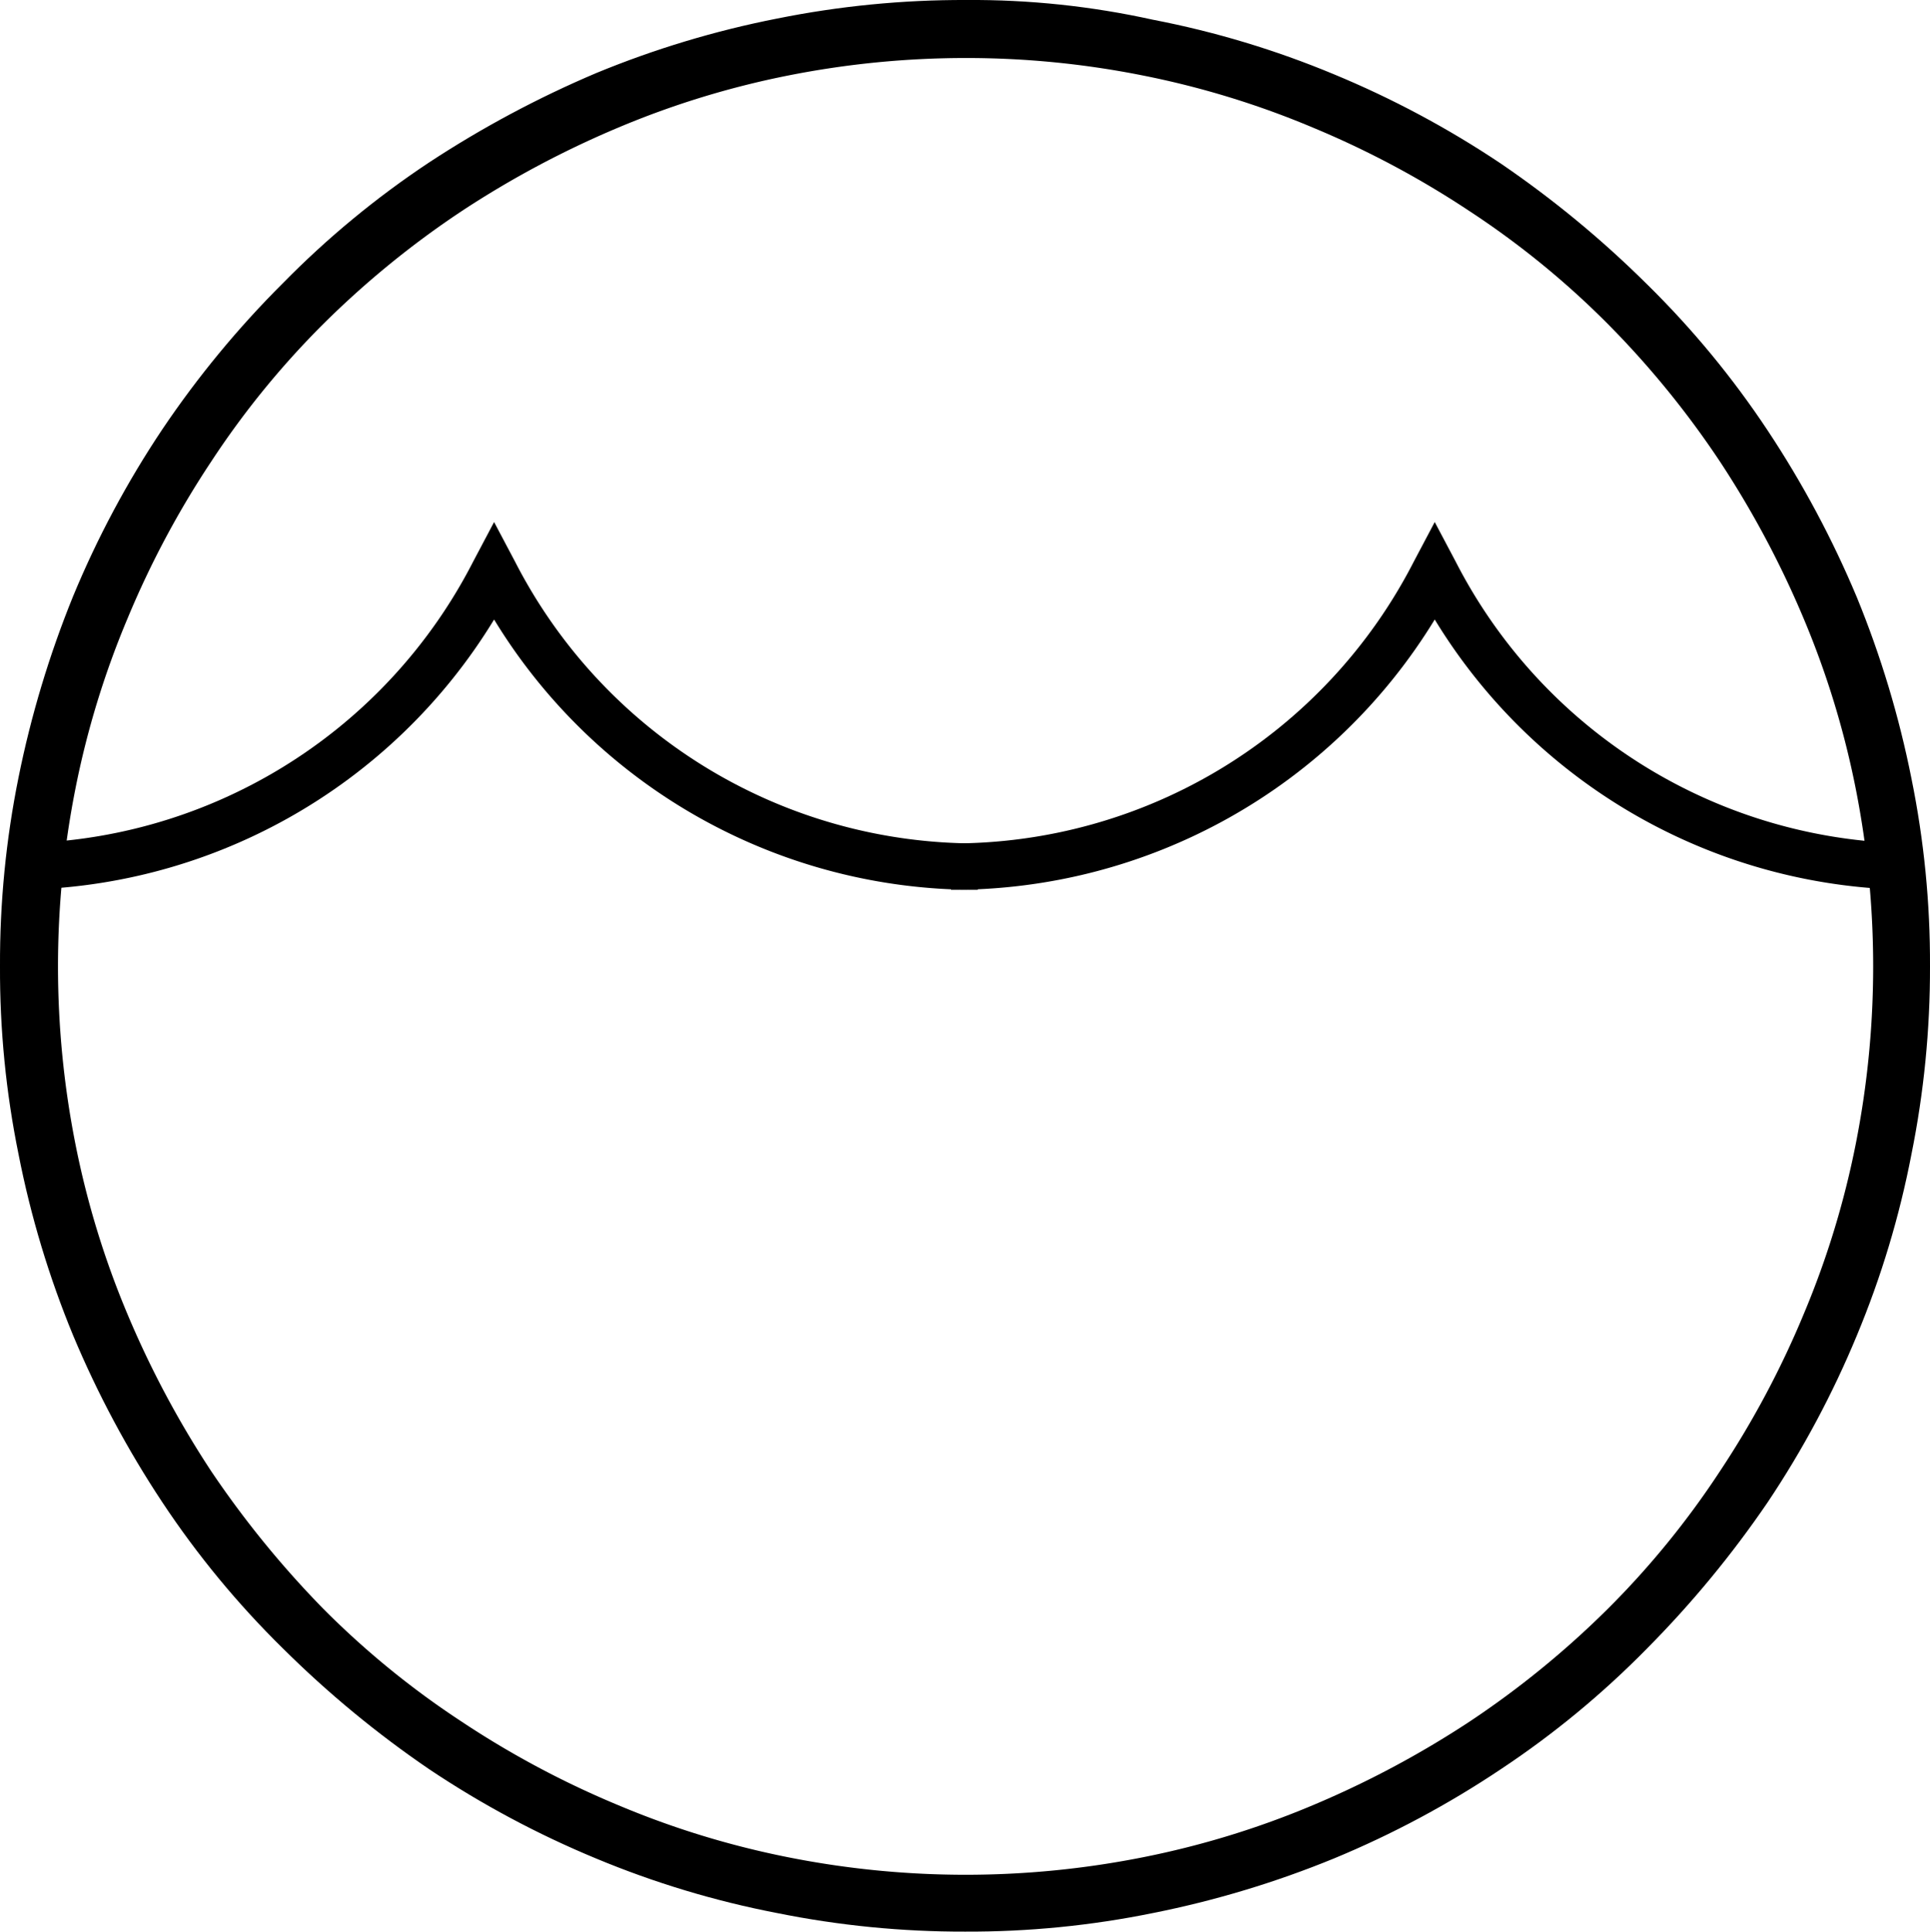
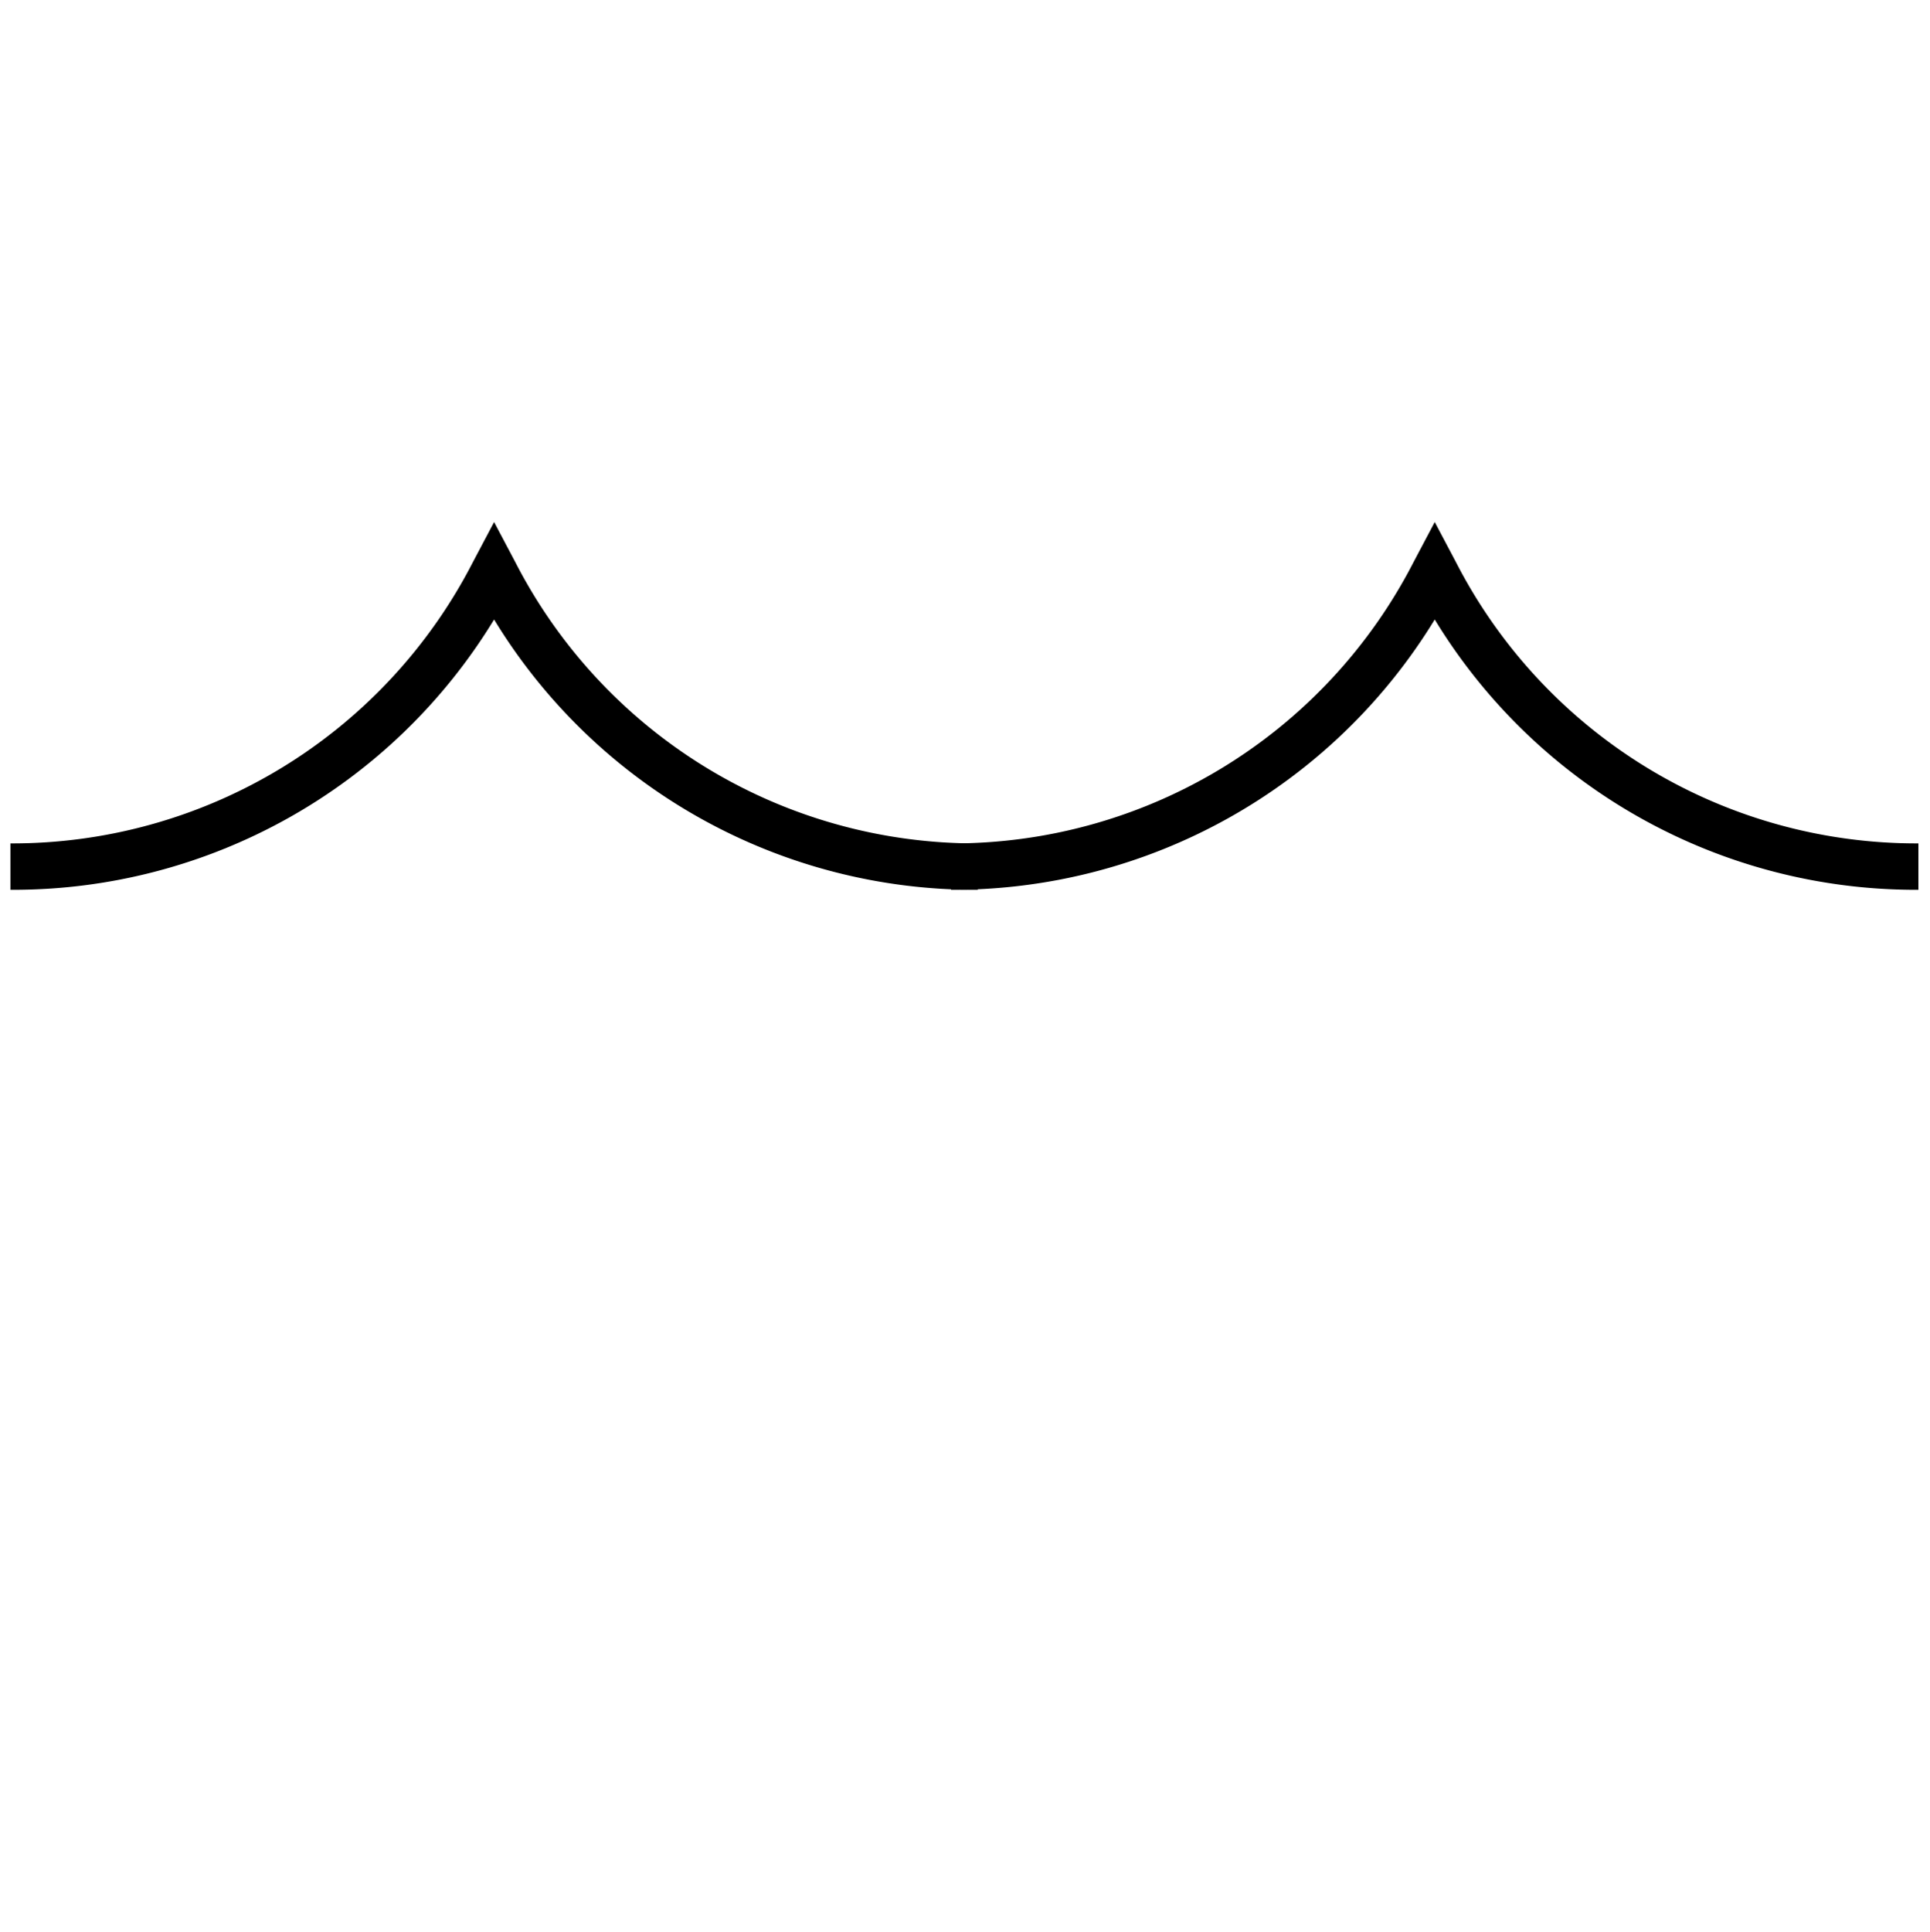
<svg xmlns="http://www.w3.org/2000/svg" viewBox="-10087 -12235 166.4 166.5">
  <defs>
    <style>
      .cls-1 {
        clip-path: url(#clip-path);
      }
    </style>
    <clipPath id="clip-path">
-       <path id="Path_2637" data-name="Path 2637" d="M88.3,5A81.163,81.163,0,0,0,72,6.6a82.673,82.673,0,0,0-15.6,4.7A90.67,90.67,0,0,0,42,19,78.281,78.281,0,0,0,29.4,29.4,83.933,83.933,0,0,0,19,42a82.76,82.76,0,0,0-7.7,14.4A87.349,87.349,0,0,0,6.6,72,80.454,80.454,0,0,0,5,88.3a79.478,79.478,0,0,0,1.6,16.2,82.673,82.673,0,0,0,4.7,15.6A86.535,86.535,0,0,0,19,134.5a78.281,78.281,0,0,0,10.4,12.6A89.256,89.256,0,0,0,42,157.5a82.76,82.76,0,0,0,14.4,7.7A79.853,79.853,0,0,0,72,169.9a80.9,80.9,0,0,0,16.2,1.6,79.477,79.477,0,0,0,16.2-1.6,84.949,84.949,0,0,0,15.6-4.7,82.761,82.761,0,0,0,14.4-7.7A78.282,78.282,0,0,0,147,147.1a89.256,89.256,0,0,0,10.4-12.6,82.76,82.76,0,0,0,7.7-14.4,79.854,79.854,0,0,0,4.7-15.6,80.9,80.9,0,0,0,1.6-16.2,79.477,79.477,0,0,0-1.6-16.2,84.949,84.949,0,0,0-4.7-15.6,86.535,86.535,0,0,0-7.7-14.4A78.281,78.281,0,0,0,147,29.5a89.256,89.256,0,0,0-12.6-10.4A82.76,82.76,0,0,0,120,11.4a79.854,79.854,0,0,0-15.6-4.7A72.171,72.171,0,0,0,88.3,5Z" />
-     </clipPath>
+       </clipPath>
  </defs>
  <g id="Group_6545" data-name="Group 6545" transform="translate(-10092 -12240)">
    <g id="Group_6546" data-name="Group 6546">
      <g id="Group_6545-2" data-name="Group 6545" class="cls-1">
-         <path id="Path_2636" data-name="Path 2636" d="M88.3,176.5a89.568,89.568,0,0,1-17.2-1.7,88.114,88.114,0,0,1-16.6-5,90.085,90.085,0,0,1-15.3-8.2,88.553,88.553,0,0,1-24.4-24.4,93.49,93.49,0,0,1-8.2-15.3,85.949,85.949,0,0,1-5-16.6A96,96,0,0,1,0,88.3,92.214,92.214,0,0,1,1.7,71a88.114,88.114,0,0,1,5-16.6,86.448,86.448,0,0,1,8.2-15.3A88.553,88.553,0,0,1,39.3,14.7,87.132,87.132,0,0,1,71.2,1.5a88.841,88.841,0,0,1,51,5,90.085,90.085,0,0,1,15.3,8.2,88.553,88.553,0,0,1,24.4,24.4A87.132,87.132,0,0,1,175.1,71a87.862,87.862,0,0,1,0,34.4,88.114,88.114,0,0,1-5,16.6,90.084,90.084,0,0,1-8.2,15.3,88.554,88.554,0,0,1-24.4,24.4,87.132,87.132,0,0,1-31.9,13.2A92.834,92.834,0,0,1,88.3,176.5ZM88.3,10A78.578,78.578,0,0,0,73,11.5,75.655,75.655,0,0,0,58.3,16a83.082,83.082,0,0,0-13.5,7.2,78.818,78.818,0,0,0-11.9,9.7,74.153,74.153,0,0,0-9.7,11.9A79.615,79.615,0,0,0,16,58.3,75.654,75.654,0,0,0,11.5,73a78.78,78.78,0,0,0,0,30.6A75.654,75.654,0,0,0,16,118.3a83.082,83.082,0,0,0,7.2,13.5,84.111,84.111,0,0,0,9.7,11.9,74.153,74.153,0,0,0,11.9,9.7,79.614,79.614,0,0,0,13.5,7.2A75.654,75.654,0,0,0,73,165.1a78.271,78.271,0,0,0,30.5,0,75.654,75.654,0,0,0,14.7-4.5,83.082,83.082,0,0,0,13.5-7.2,78.818,78.818,0,0,0,11.9-9.7,74.154,74.154,0,0,0,9.7-11.9,79.615,79.615,0,0,0,7.2-13.5,75.654,75.654,0,0,0,4.5-14.7A78.78,78.78,0,0,0,165,73a75.655,75.655,0,0,0-4.5-14.7,83.082,83.082,0,0,0-7.2-13.5,78.818,78.818,0,0,0-9.7-11.9,74.154,74.154,0,0,0-11.9-9.7A79.615,79.615,0,0,0,118.2,16a75.654,75.654,0,0,0-14.7-4.5A77.566,77.566,0,0,0,88.3,10Z" />
-       </g>
+         </g>
    </g>
    <g id="Group_6547" data-name="Group 6547">
      <path id="Path_2638" data-name="Path 2638" d="M170.4,81.7a48.535,48.535,0,0,1-41.7-23.3A48.659,48.659,0,0,1,87,81.7v-4a44.643,44.643,0,0,0,39.9-24.3l1.8-3.4,1.8,3.4a44.643,44.643,0,0,0,39.9,24.3Z" />
    </g>
    <g id="Group_6548" data-name="Group 6548">
      <path id="Path_2639" data-name="Path 2639" d="M89.3,81.7A48.535,48.535,0,0,1,47.6,58.4,48.535,48.535,0,0,1,5.9,81.7v-4A44.643,44.643,0,0,0,45.8,53.4L47.6,50l1.8,3.4A44.643,44.643,0,0,0,89.3,77.7Z" />
    </g>
  </g>
</svg>